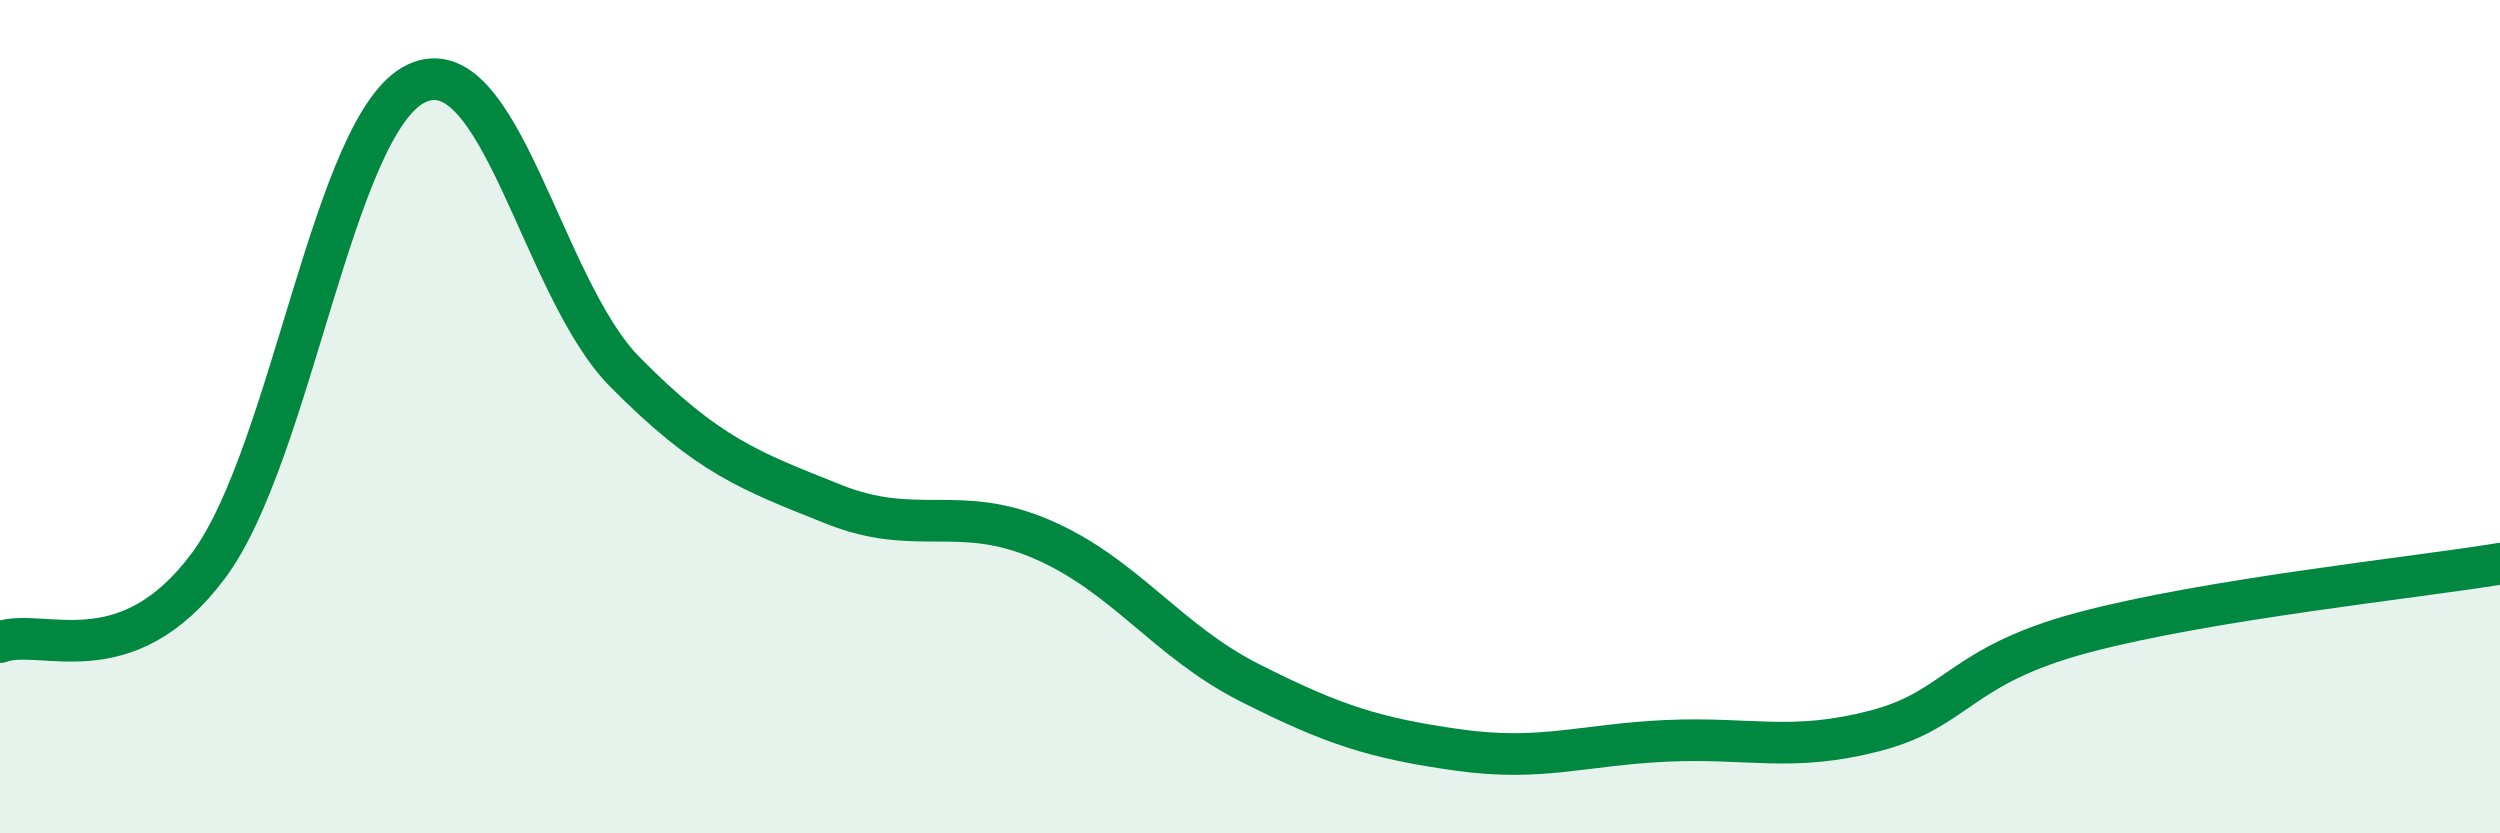
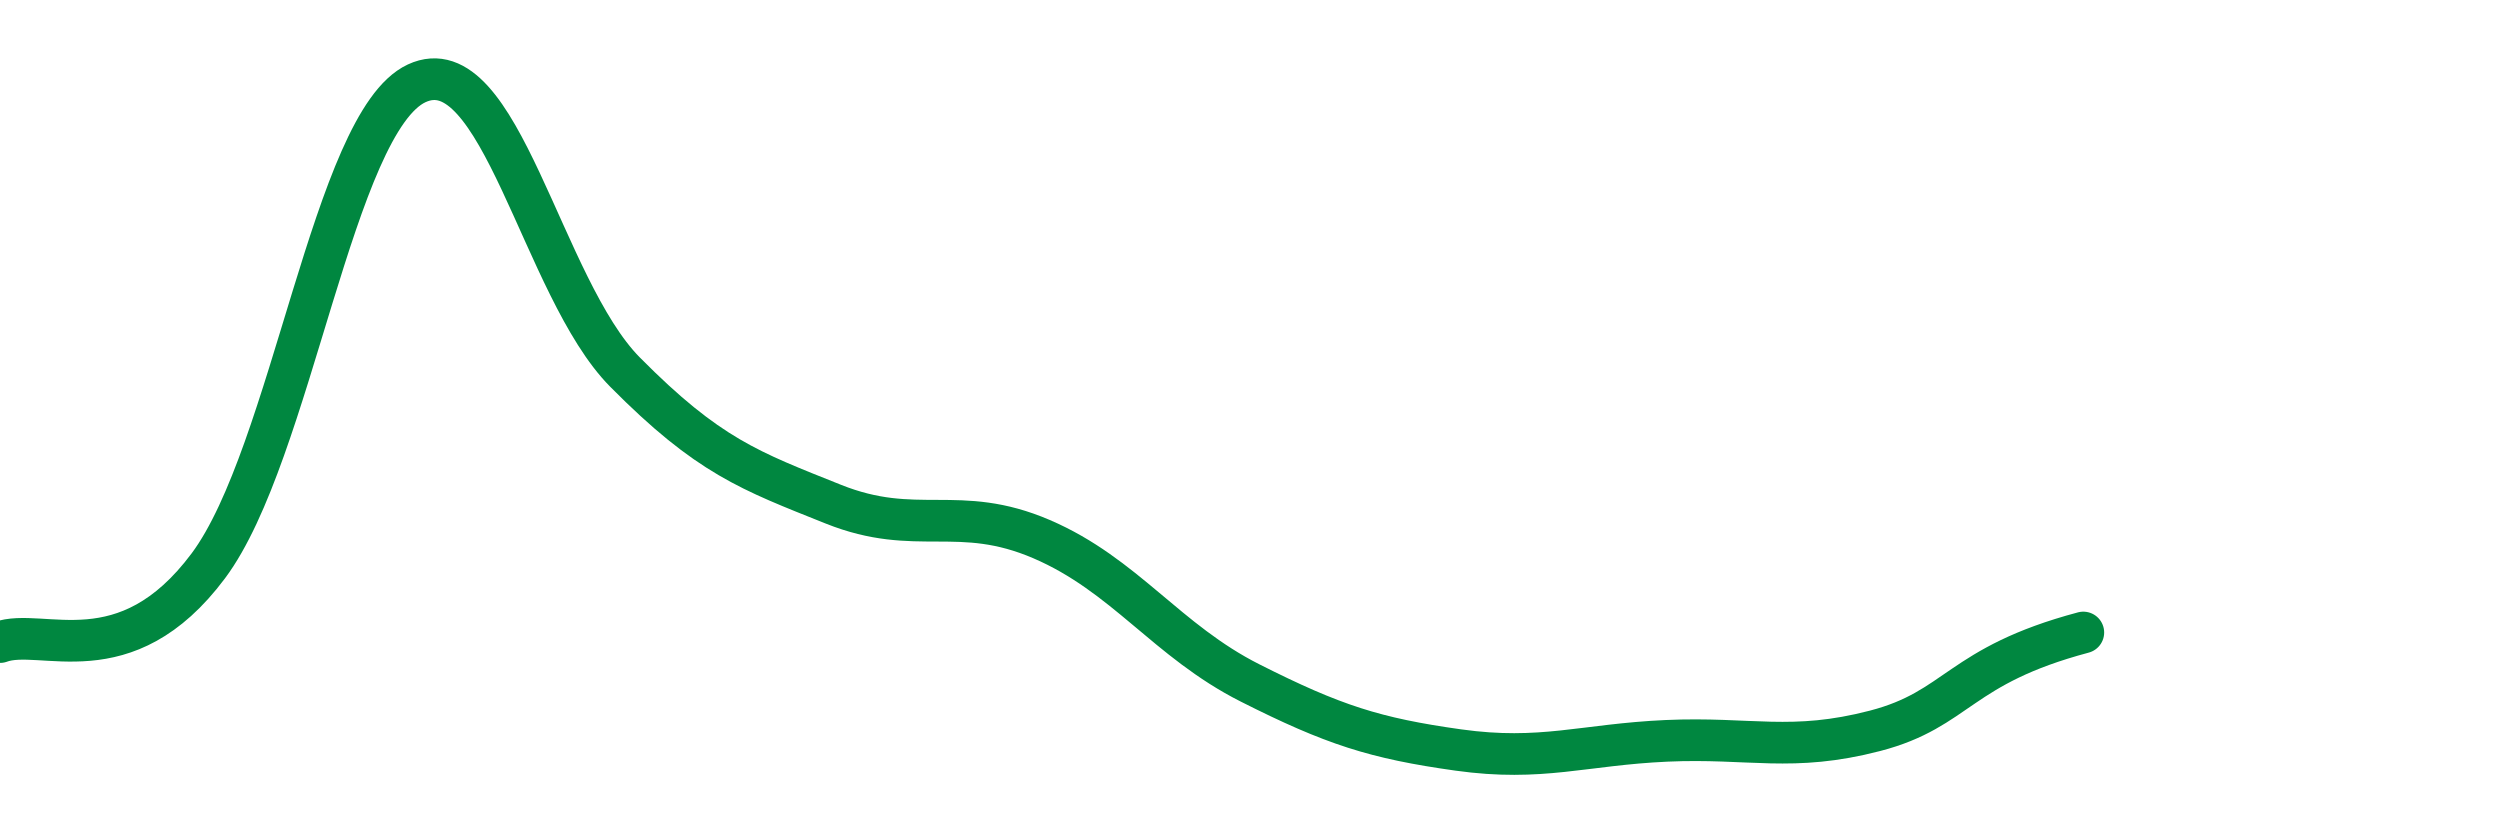
<svg xmlns="http://www.w3.org/2000/svg" width="60" height="20" viewBox="0 0 60 20">
-   <path d="M 0,15.41 C 1,15.04 3,16.26 5,13.58 C 7,10.9 8,2.93 10,2 C 12,1.07 13,6.91 15,8.93 C 17,10.95 18,11.3 20,12.1 C 22,12.9 23,12.08 25,12.94 C 27,13.8 28,15.38 30,16.39 C 32,17.4 33,17.72 35,18 C 37,18.28 38,17.87 40,17.78 C 42,17.69 43,18.06 45,17.54 C 47,17.02 47,15.98 50,15.18 C 53,14.38 58,13.86 60,13.53L60 20L0 20Z" fill="#008740" opacity="0.1" stroke-linecap="round" stroke-linejoin="round" />
-   <path d="M 0,15.41 C 1,15.04 3,16.26 5,13.58 C 7,10.9 8,2.93 10,2 C 12,1.07 13,6.91 15,8.93 C 17,10.95 18,11.3 20,12.1 C 22,12.9 23,12.08 25,12.94 C 27,13.8 28,15.38 30,16.39 C 32,17.4 33,17.72 35,18 C 37,18.28 38,17.87 40,17.78 C 42,17.69 43,18.06 45,17.54 C 47,17.02 47,15.98 50,15.18 C 53,14.38 58,13.86 60,13.53" stroke="#008740" stroke-width="1" fill="none" stroke-linecap="round" stroke-linejoin="round" />
+   <path d="M 0,15.41 C 1,15.04 3,16.26 5,13.58 C 7,10.9 8,2.93 10,2 C 12,1.07 13,6.91 15,8.93 C 17,10.95 18,11.3 20,12.1 C 22,12.9 23,12.08 25,12.94 C 27,13.8 28,15.38 30,16.39 C 32,17.4 33,17.72 35,18 C 37,18.28 38,17.87 40,17.78 C 42,17.69 43,18.06 45,17.54 C 47,17.02 47,15.98 50,15.18 " stroke="#008740" stroke-width="1" fill="none" stroke-linecap="round" stroke-linejoin="round" />
</svg>